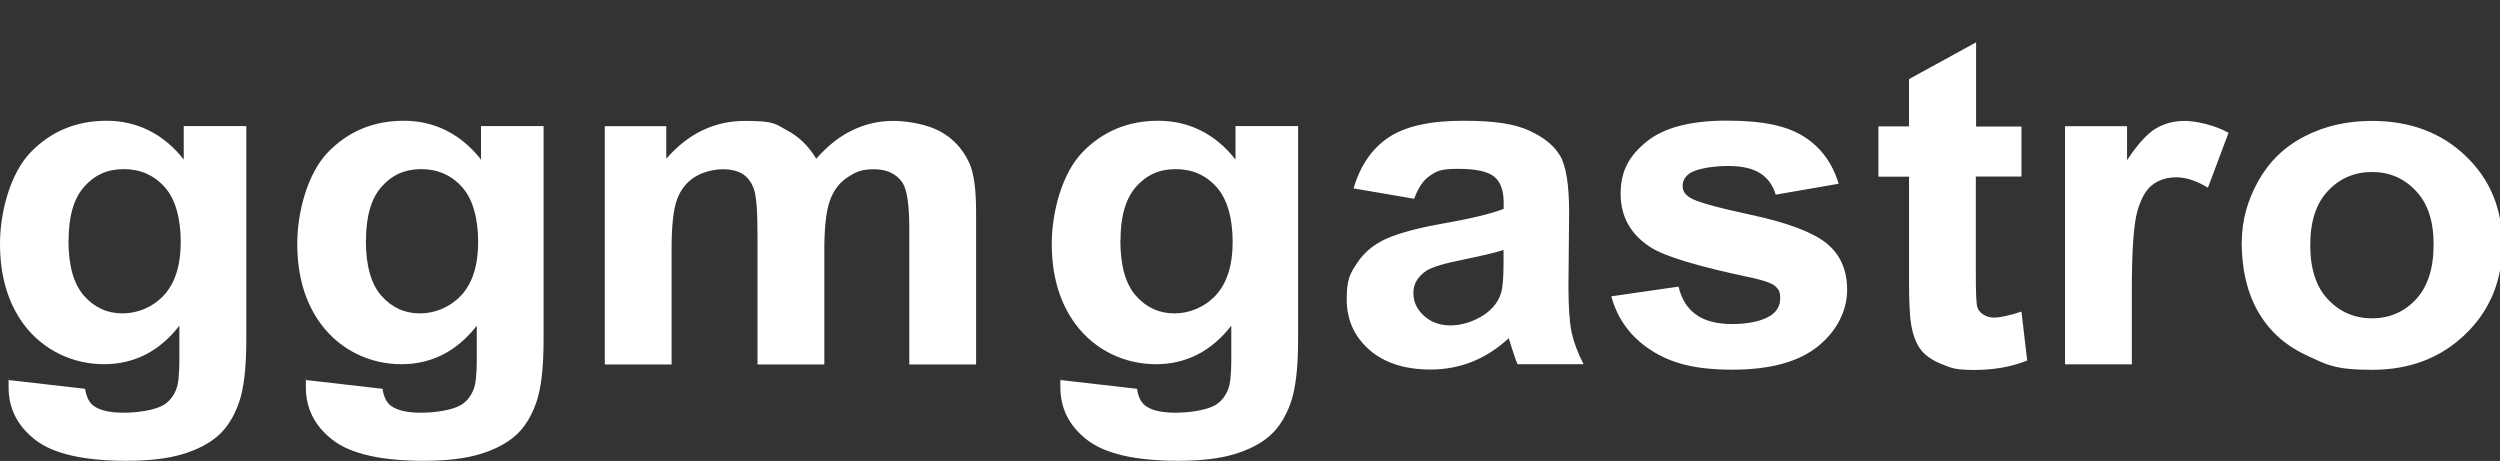
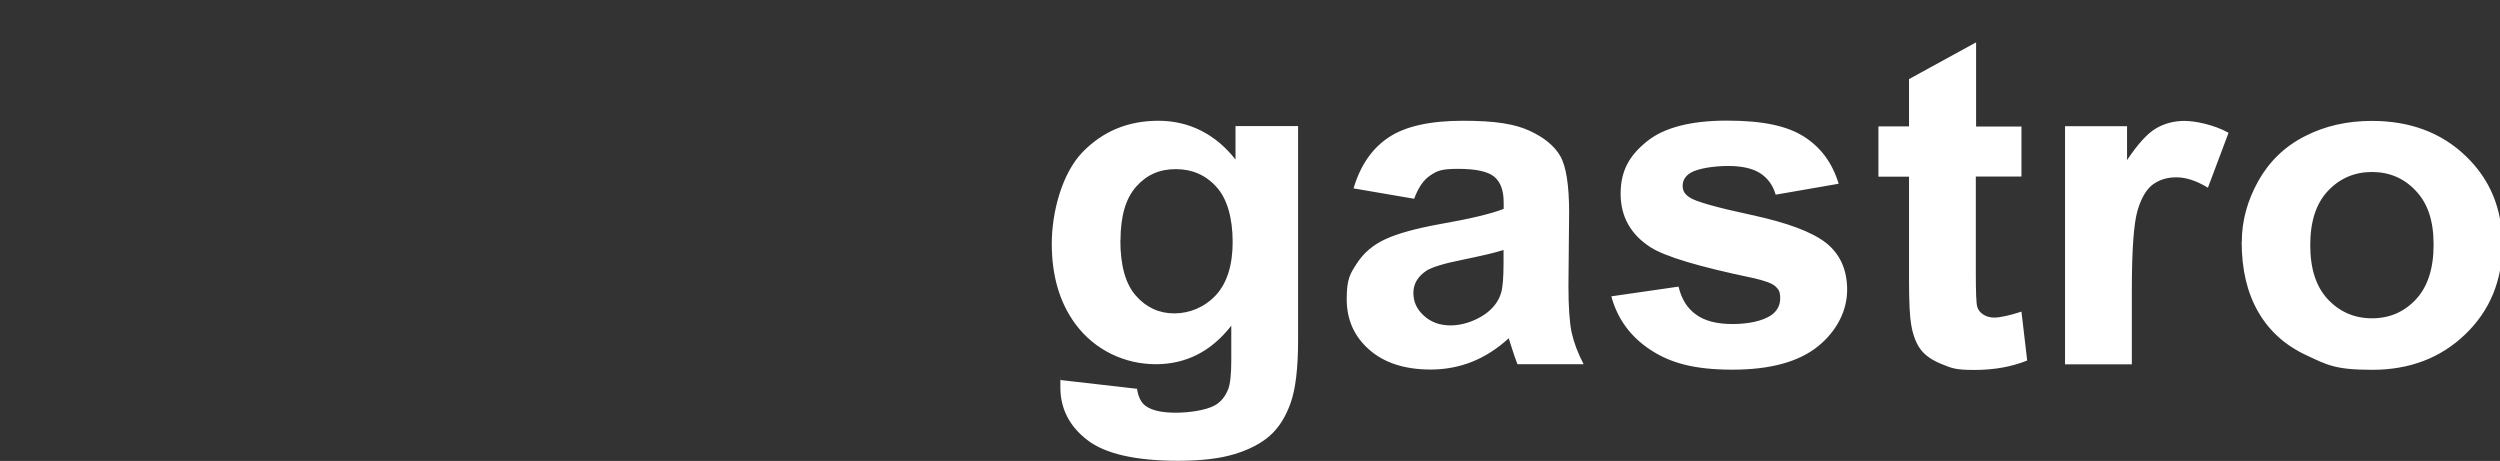
<svg xmlns="http://www.w3.org/2000/svg" viewBox="0 0 1830 337.4">
  <rect x="0" y="0" width="1830" height="337.4" fill="#333333" stroke="none" />
-   <path fill="#FFF" d="m6.4 278.2 55.9 6.4c.9 6.1 3.1 10.3 6.4 12.6 4.6 3.3 11.9 4.9 21.9 4.9s22.3-1.8 28.7-5.4c4.3-2.4 7.5-6.3 9.7-11.7 1.5-3.8 2.3-10.9 2.3-21.2v-25.4c-14.6 18.8-33.1 28.2-55.3 28.2s-44.5-9.9-59-29.7C5.7 221.3 0 201.8 0 178.5s7.5-51.5 22.4-67C37.3 96.1 55.8 88.4 78 88.4s41.7 9.5 56.5 28.4V92.3h45.8v156.4c0 20.6-1.8 35.9-5.4 46.1-3.6 10.2-8.6 18.2-15.1 24-6.5 5.8-15.2 10.3-26 13.6-10.8 3.3-24.6 4.9-41.2 4.9-31.3 0-53.5-5.1-66.6-15.2-13.1-10.1-19.7-23-19.7-38.5s0-3.4.2-5.6Zm43.7-102.3c0 18.5 3.8 32 11.4 40.6 7.6 8.6 17 12.9 28.1 12.9s22-4.4 30.3-13.2c8.2-8.8 12.4-21.9 12.4-39.1s-3.9-31.5-11.8-40.2c-7.9-8.8-17.9-13.1-29.9-13.1s-21.4 4.3-29 12.9c-7.6 8.6-11.4 21.7-11.4 39.3ZM224.1 278.2l55.9 6.4c.9 6.1 3.1 10.3 6.4 12.6 4.6 3.3 11.9 4.9 21.9 4.9s22.3-1.8 28.7-5.4c4.3-2.4 7.5-6.3 9.7-11.7 1.5-3.8 2.3-10.9 2.3-21.2v-25.4c-14.6 18.8-33.1 28.2-55.3 28.2s-44.5-9.9-59-29.7c-11.4-15.6-17.1-35.1-17.1-58.4s7.5-51.5 22.4-67c14.9-15.4 33.4-23.1 55.6-23.1s41.7 9.5 56.5 28.4V92.3h45.8v156.4c0 20.6-1.8 35.9-5.4 46.1-3.6 10.2-8.6 18.2-15.1 24-6.5 5.8-15.2 10.3-26 13.6-10.8 3.3-24.6 4.9-41.2 4.9-31.3 0-53.5-5.1-66.6-15.2-13.1-10.1-19.7-23-19.7-38.5s0-3.4.2-5.6Zm43.7-102.3c0 18.5 3.8 32 11.4 40.6 7.6 8.6 17 12.9 28.1 12.9s22-4.4 30.3-13.2c8.2-8.8 12.4-21.9 12.4-39.1s-3.9-31.5-11.8-40.2c-7.9-8.8-17.9-13.1-29.9-13.1s-21.4 4.3-29 12.9c-7.6 8.6-11.4 21.7-11.4 39.3ZM442.6 92.4h45.1v23.8c16.1-18.5 35.3-27.7 57.6-27.7s22.1 2.3 30.8 6.9c8.7 4.6 15.8 11.5 21.4 20.8 8.1-9.3 16.9-16.3 26.3-20.8 9.4-4.6 19.4-6.9 30.1-6.9s25.1 2.6 34.5 7.8c9.4 5.2 16.4 12.8 21.1 22.9 3.4 7.4 5 19.5 5 36.1v111.5h-48.9v-99.6c0-17.3-1.7-28.5-5-33.5-4.5-6.6-11.5-9.8-20.9-9.8s-13.3 2-19.3 5.9c-6 3.9-10.4 9.7-13 17.3-2.7 7.6-4 19.6-4 36v83.7h-48.9v-95.5c0-17-.9-27.9-2.6-32.8-1.7-4.9-4.4-8.6-8.1-11-3.7-2.4-8.6-3.6-14.9-3.6s-14.3 1.9-20.4 5.7c-6 3.8-10.4 9.4-13 16.6-2.6 7.2-3.9 19.2-3.9 35.9v84.7h-48.9V92.4Z" />
  <path fill="#FFF" d="m776.4 278.2 55.9 6.4c.9 6.1 3.1 10.3 6.4 12.6 4.6 3.3 11.9 4.9 21.9 4.9s22.3-1.8 28.7-5.4c4.3-2.4 7.5-6.3 9.7-11.7 1.5-3.8 2.3-10.9 2.3-21.2v-25.4c-14.6 18.8-33.1 28.2-55.3 28.2s-44.5-9.9-59-29.7c-11.4-15.6-17.1-35.1-17.1-58.4s7.5-51.5 22.4-67c14.9-15.4 33.4-23.1 55.6-23.1s41.7 9.5 56.5 28.4V92.3h45.8v156.4c0 20.6-1.8 35.9-5.4 46.1-3.6 10.2-8.6 18.2-15.1 24-6.5 5.8-15.2 10.3-26 13.6-10.8 3.3-24.6 4.9-41.2 4.9-31.3 0-53.5-5.1-66.6-15.2-13.1-10.1-19.7-23-19.7-38.5s0-3.4.2-5.6Zm43.7-102.3c0 18.5 3.8 32 11.4 40.6 7.6 8.6 17 12.9 28.1 12.9s22-4.4 30.3-13.2c8.2-8.8 12.4-21.9 12.4-39.1s-3.9-31.5-11.8-40.2c-7.9-8.8-17.9-13.1-29.9-13.1s-21.4 4.3-29 12.9c-7.6 8.6-11.4 21.7-11.4 39.3ZM1035.2 145.5l-44.4-7.6c5-16.9 13.6-29.3 25.8-37.4 12.2-8.1 30.3-12.1 54.3-12.1s38 2.4 48.7 7.3c10.7 4.9 18.2 11.1 22.5 18.5 4.3 7.5 6.5 21.3 6.5 41.3l-.5 53.8c0 15.3.8 26.6 2.3 33.9 1.6 7.3 4.5 15.1 8.8 23.4h-48.4c-1.3-3.1-2.8-7.6-4.7-13.6-.8-2.7-1.4-4.5-1.7-5.4-8.4 7.7-17.3 13.4-26.8 17.2-9.5 3.8-19.7 5.7-30.4 5.7-19 0-34-4.9-45-14.6s-16.4-22-16.4-36.9 2.5-18.6 7.5-26.3c5-7.7 12-13.6 21-17.7s22-7.7 38.9-10.8c22.9-4 38.7-7.8 47.5-11.3v-4.6c0-8.9-2.3-15.2-7-19-4.6-3.8-13.4-5.7-26.3-5.7s-15.5 1.6-20.4 4.8c-4.9 3.2-8.8 8.9-11.8 17Zm65.4 37.5c-6.3 2-16.2 4.3-29.8 7.1-13.6 2.7-22.4 5.4-26.6 8-6.4 4.3-9.6 9.7-9.6 16.3s2.5 12 7.7 16.7c5.1 4.7 11.6 7.1 19.5 7.1s17.2-2.7 25.2-8.2c5.9-4.2 9.8-9.2 11.7-15.3 1.3-3.9 1.9-11.4 1.9-22.5V183ZM1179.6 216.9l49.1-7.1c2.1 9 6.3 15.8 12.7 20.4 6.4 4.7 15.3 7 26.8 7s22.2-2.2 28.5-6.6c4.3-3.1 6.4-7.2 6.4-12.3s-1.2-6.4-3.5-8.7c-2.4-2.2-7.9-4.2-16.4-6.1-39.4-8.2-64.4-15.7-75-22.5-14.6-9.4-21.9-22.5-21.9-39.2s6.3-27.8 19-38.1c12.6-10.3 32.2-15.4 58.8-15.4s44.1 3.9 56.4 11.7c12.3 7.8 20.8 19.3 25.4 34.5l-46.1 8c-2-6.8-5.7-12-11.2-15.6-5.5-3.6-13.4-5.4-23.6-5.4s-22.1 1.7-27.7 5.1c-3.7 2.4-5.6 5.5-5.6 9.4s1.6 6.1 4.9 8.4c4.4 3.1 19.6 7.4 45.7 13 26 5.6 44.2 12.4 54.5 20.5 10.2 8.2 15.3 19.6 15.3 34.3s-7.1 29.7-21.2 41.2c-14.2 11.5-35.1 17.2-62.8 17.2s-45.1-4.8-59.8-14.4c-14.7-9.6-24.3-22.7-28.8-39.2ZM1479.7 92.4v36.8h-33.4v70.3c0 14.2.3 22.5 1 24.9.6 2.4 2.1 4.3 4.4 5.8 2.3 1.5 5 2.3 8.3 2.3s11.1-1.5 19.7-4.4l4.2 35.8c-11.4 4.6-24.2 6.9-38.6 6.9s-16.8-1.4-23.8-4.2c-7.1-2.8-12.3-6.4-15.6-10.8-3.3-4.4-5.6-10.4-6.9-18-1-5.4-1.6-16.2-1.6-32.5v-76H1375V92.5h22.4V57.9l49.1-26.9v61.6h33.4ZM1560.5 266.7h-48.9V92.4h45.4v24.8c7.8-11.7 14.8-19.4 21-23.1 6.2-3.7 13.3-5.6 21.1-5.6s21.9 2.9 32.2 8.7l-15.1 40.2c-8.2-5-15.9-7.6-23-7.6s-12.6 1.8-17.4 5.3c-4.8 3.6-8.5 10-11.2 19.3-2.7 9.3-4.1 28.8-4.1 58.4v53.8ZM1641 177.1c0-15.3 4-30.1 12-44.5 8-14.3 19.3-25.3 34-32.8 14.7-7.6 31.1-11.3 49.2-11.3 28 0 50.9 8.6 68.7 25.7 17.9 17.1 26.8 38.8 26.8 64.9s-9 48.2-27.1 65.6c-18 17.3-40.7 26-68.1 26s-33.1-3.6-48.5-10.8c-15.4-7.2-27.1-17.8-35.1-31.8s-12-30.9-12-51Zm50.1 2.4c0 17.3 4.3 30.5 13 39.7 8.7 9.2 19.4 13.8 32.2 13.8s23.5-4.6 32.1-13.8c8.6-9.2 13-22.5 13-40.1s-4.3-30.2-13-39.4c-8.6-9.2-19.3-13.8-32.1-13.8s-23.5 4.6-32.2 13.8c-8.7 9.2-13 22.4-13 39.7Z" />
</svg>